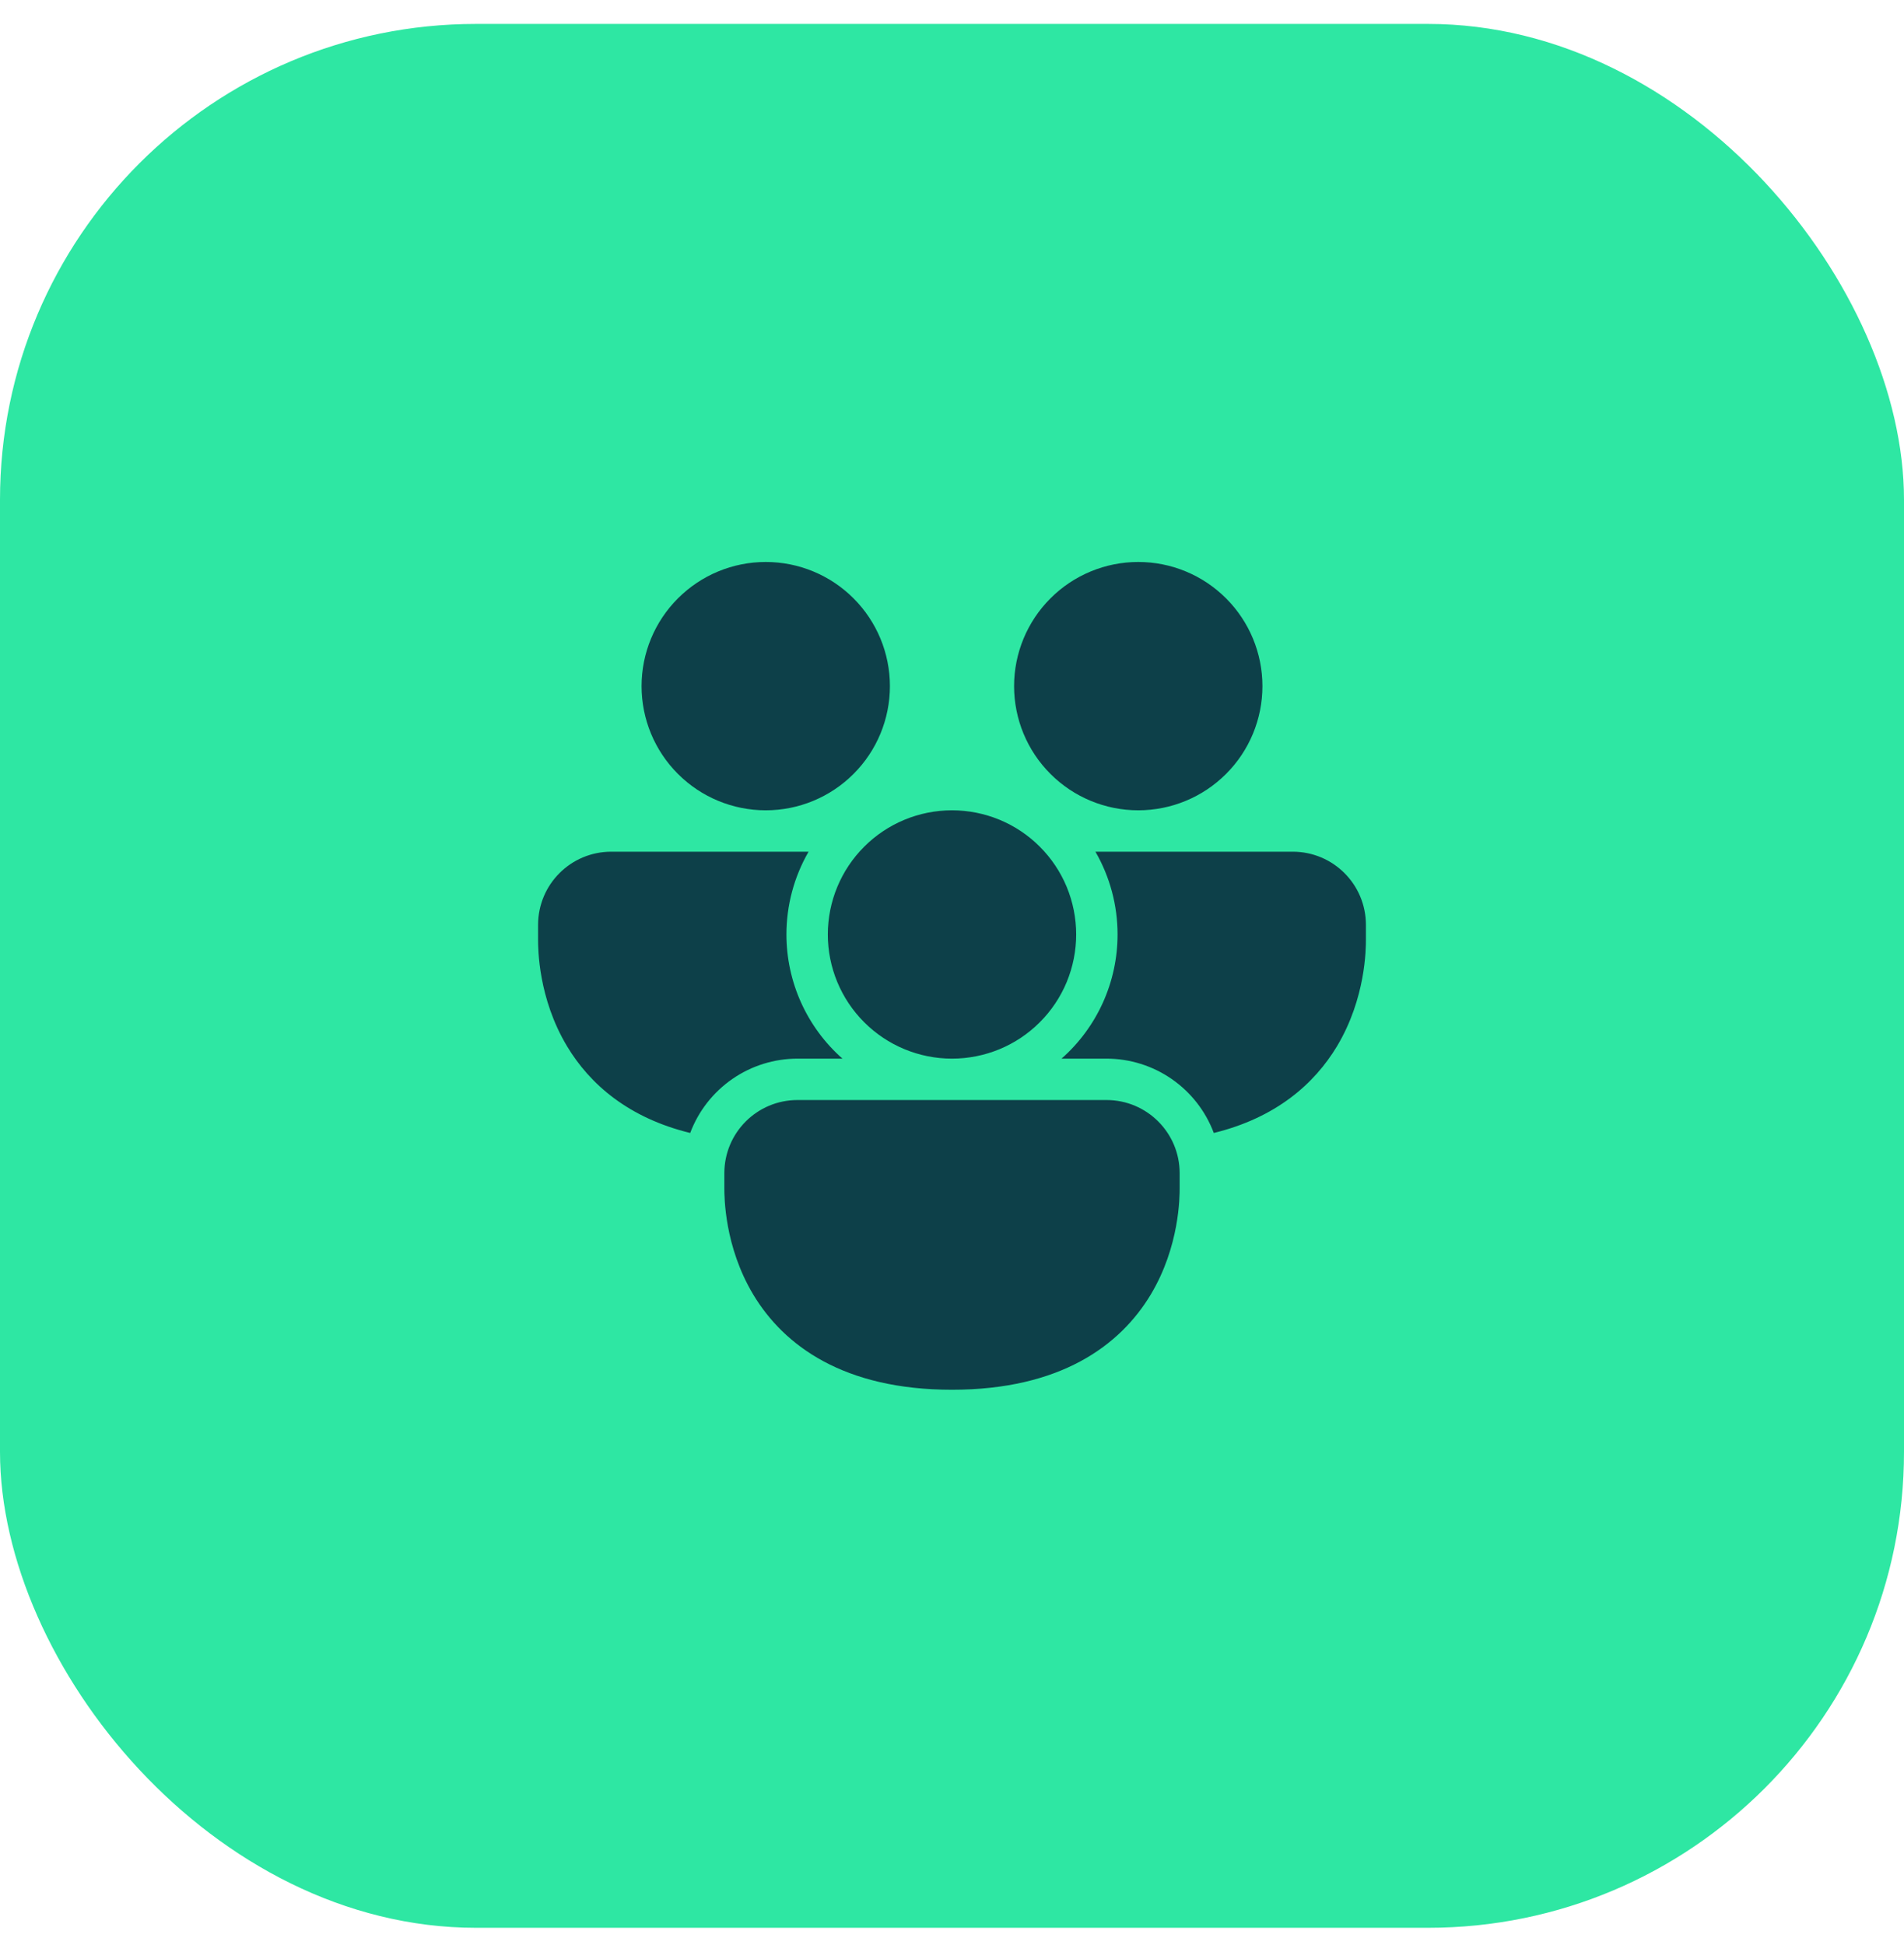
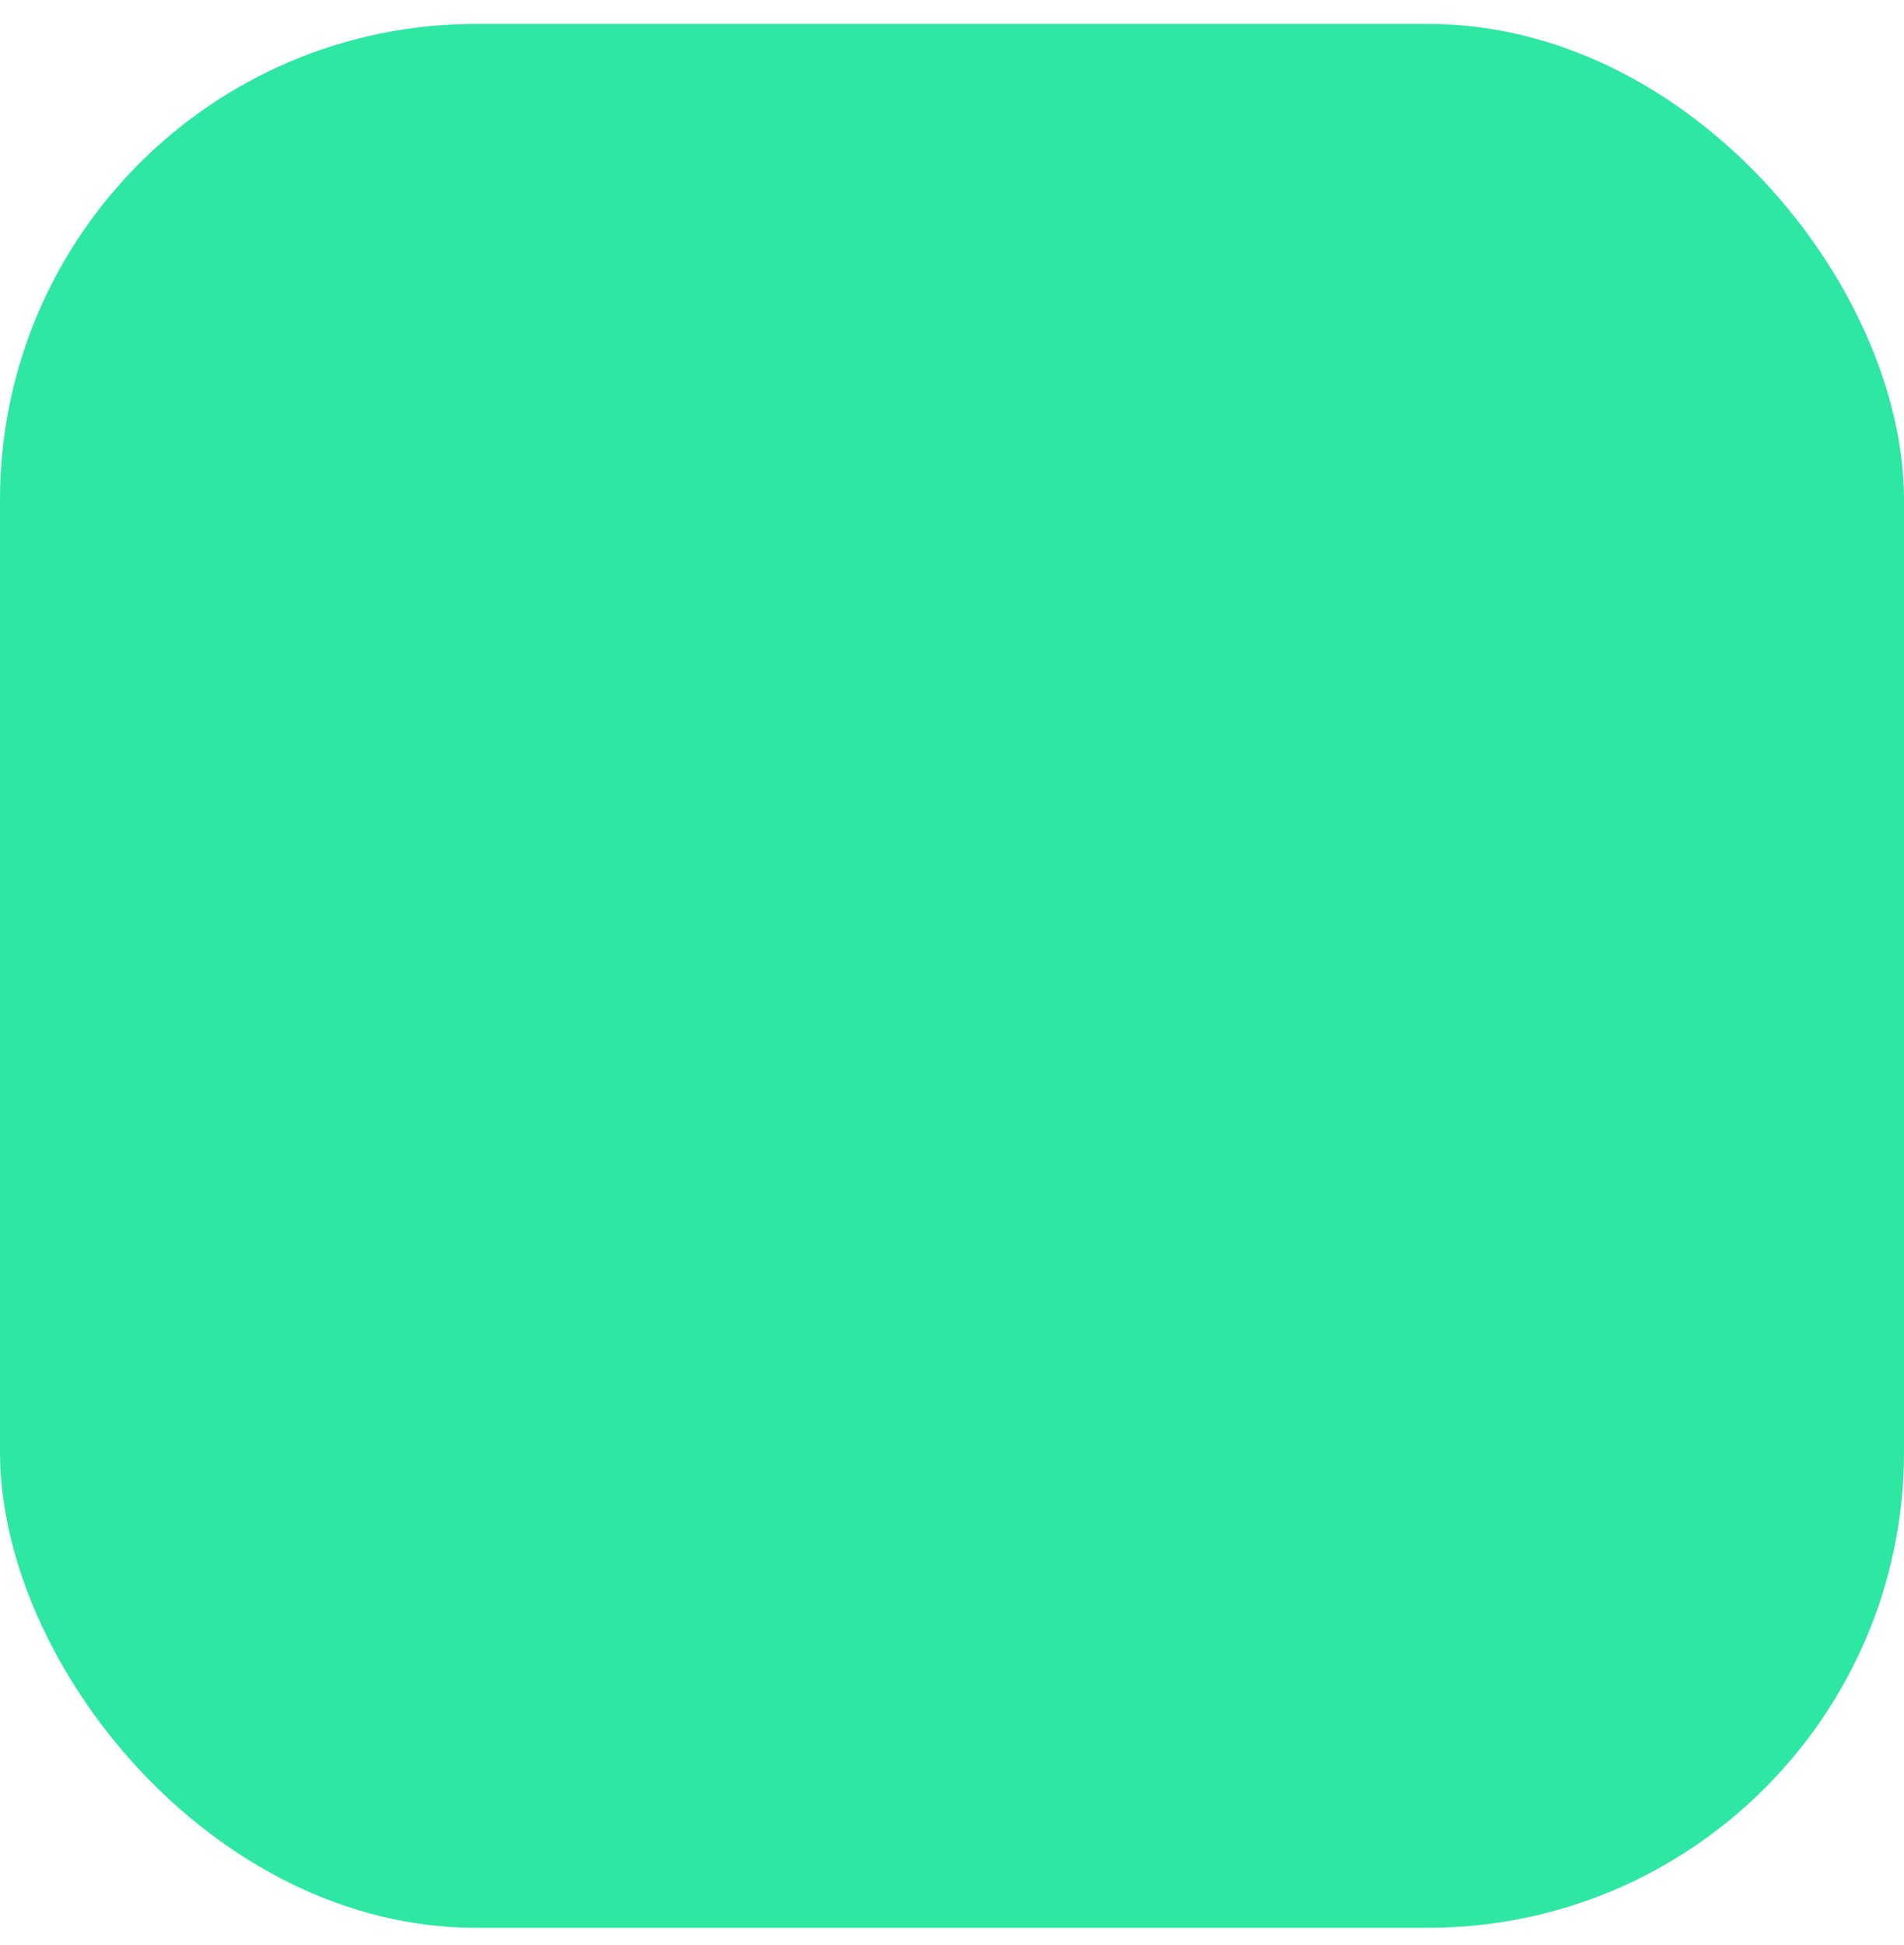
<svg xmlns="http://www.w3.org/2000/svg" width="46" height="47" viewBox="0 0 46 47" fill="none">
  <rect y="0.578" width="46" height="46" rx="11.5" fill="#2EE7A3" />
-   <path d="M18.5 19.578C19.296 19.578 20.059 19.262 20.621 18.699C21.184 18.137 21.5 17.374 21.5 16.578C21.5 15.783 21.184 15.019 20.621 14.457C20.059 13.894 19.296 13.578 18.5 13.578C17.704 13.578 16.941 13.894 16.379 14.457C15.816 15.019 15.5 15.783 15.5 16.578C15.5 17.374 15.816 18.137 16.379 18.699C16.941 19.262 17.704 19.578 18.5 19.578ZM13 22.346C13 21.368 13.791 20.578 14.768 20.578H19.535C19.184 21.186 19 21.876 19 22.578C19 23.146 19.121 23.707 19.354 24.224C19.588 24.741 19.928 25.203 20.354 25.578H19.268C18.704 25.578 18.154 25.75 17.691 26.071C17.228 26.392 16.873 26.846 16.675 27.374C15.177 27.008 14.248 26.191 13.701 25.281C13 24.114 13 22.914 13 22.705V22.346ZM27 22.578C27 21.876 26.816 21.186 26.465 20.578H31.232C32.21 20.578 33 21.369 33 22.346V22.706C33 22.913 33 24.114 32.3 25.281C31.752 26.191 30.823 27.008 29.325 27.374C29.127 26.846 28.772 26.392 28.309 26.071C27.846 25.75 27.296 25.578 26.732 25.578H25.646C26.072 25.203 26.412 24.741 26.646 24.224C26.879 23.707 27 23.146 27 22.578ZM30.5 16.578C30.5 17.374 30.184 18.137 29.621 18.699C29.059 19.262 28.296 19.578 27.5 19.578C26.704 19.578 25.941 19.262 25.379 18.699C24.816 18.137 24.5 17.374 24.5 16.578C24.5 15.783 24.816 15.019 25.379 14.457C25.941 13.894 26.704 13.578 27.5 13.578C28.296 13.578 29.059 13.894 29.621 14.457C30.184 15.019 30.5 15.783 30.5 16.578ZM17.5 28.346C17.5 27.368 18.291 26.578 19.268 26.578H26.732C27.709 26.578 28.5 27.369 28.5 28.346V28.706C28.5 28.913 28.5 30.114 27.8 31.281C27.057 32.515 25.613 33.578 23 33.578C20.387 33.578 18.942 32.515 18.2 31.281C17.5 30.114 17.5 28.914 17.5 28.705V28.346ZM23 25.578C23.394 25.578 23.784 25.5 24.148 25.35C24.512 25.199 24.843 24.978 25.121 24.699C25.4 24.421 25.621 24.09 25.772 23.726C25.922 23.362 26 22.972 26 22.578C26 22.184 25.922 21.794 25.772 21.43C25.621 21.066 25.4 20.735 25.121 20.457C24.843 20.178 24.512 19.957 24.148 19.806C23.784 19.656 23.394 19.578 23 19.578C22.204 19.578 21.441 19.894 20.879 20.457C20.316 21.019 20 21.782 20 22.578C20 23.374 20.316 24.137 20.879 24.699C21.441 25.262 22.204 25.578 23 25.578Z" fill="#0D4049" />
</svg>